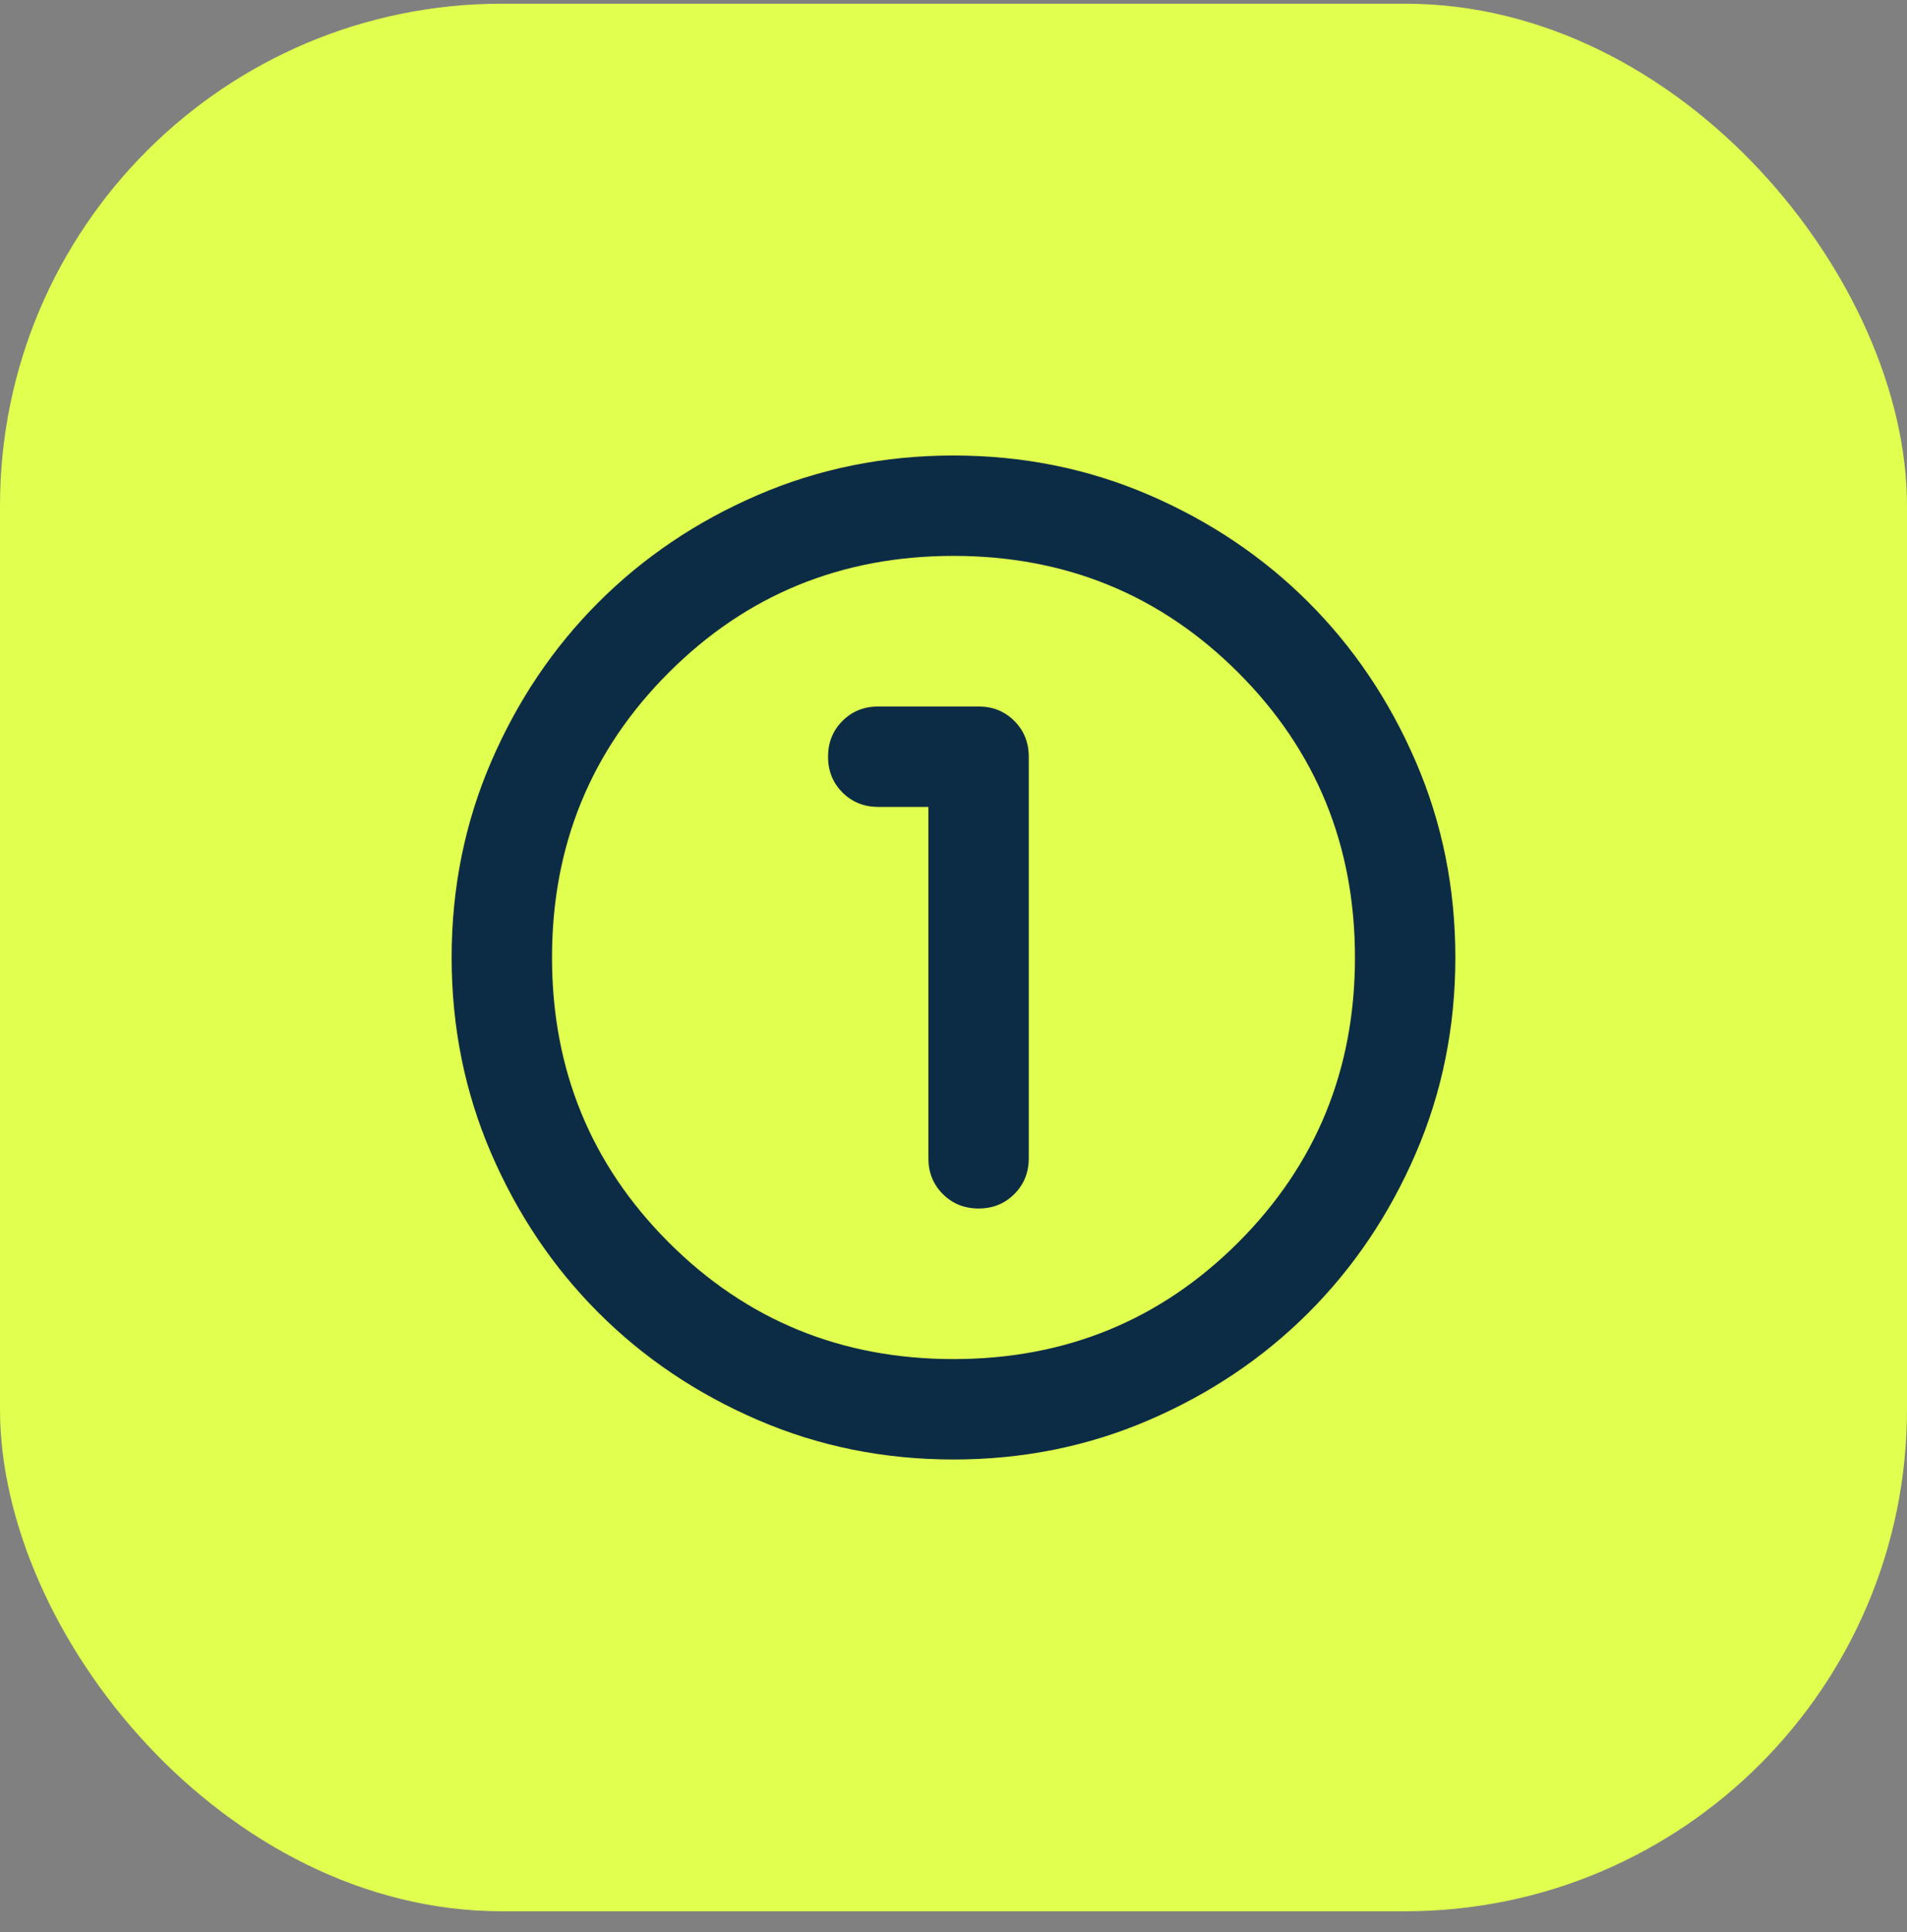
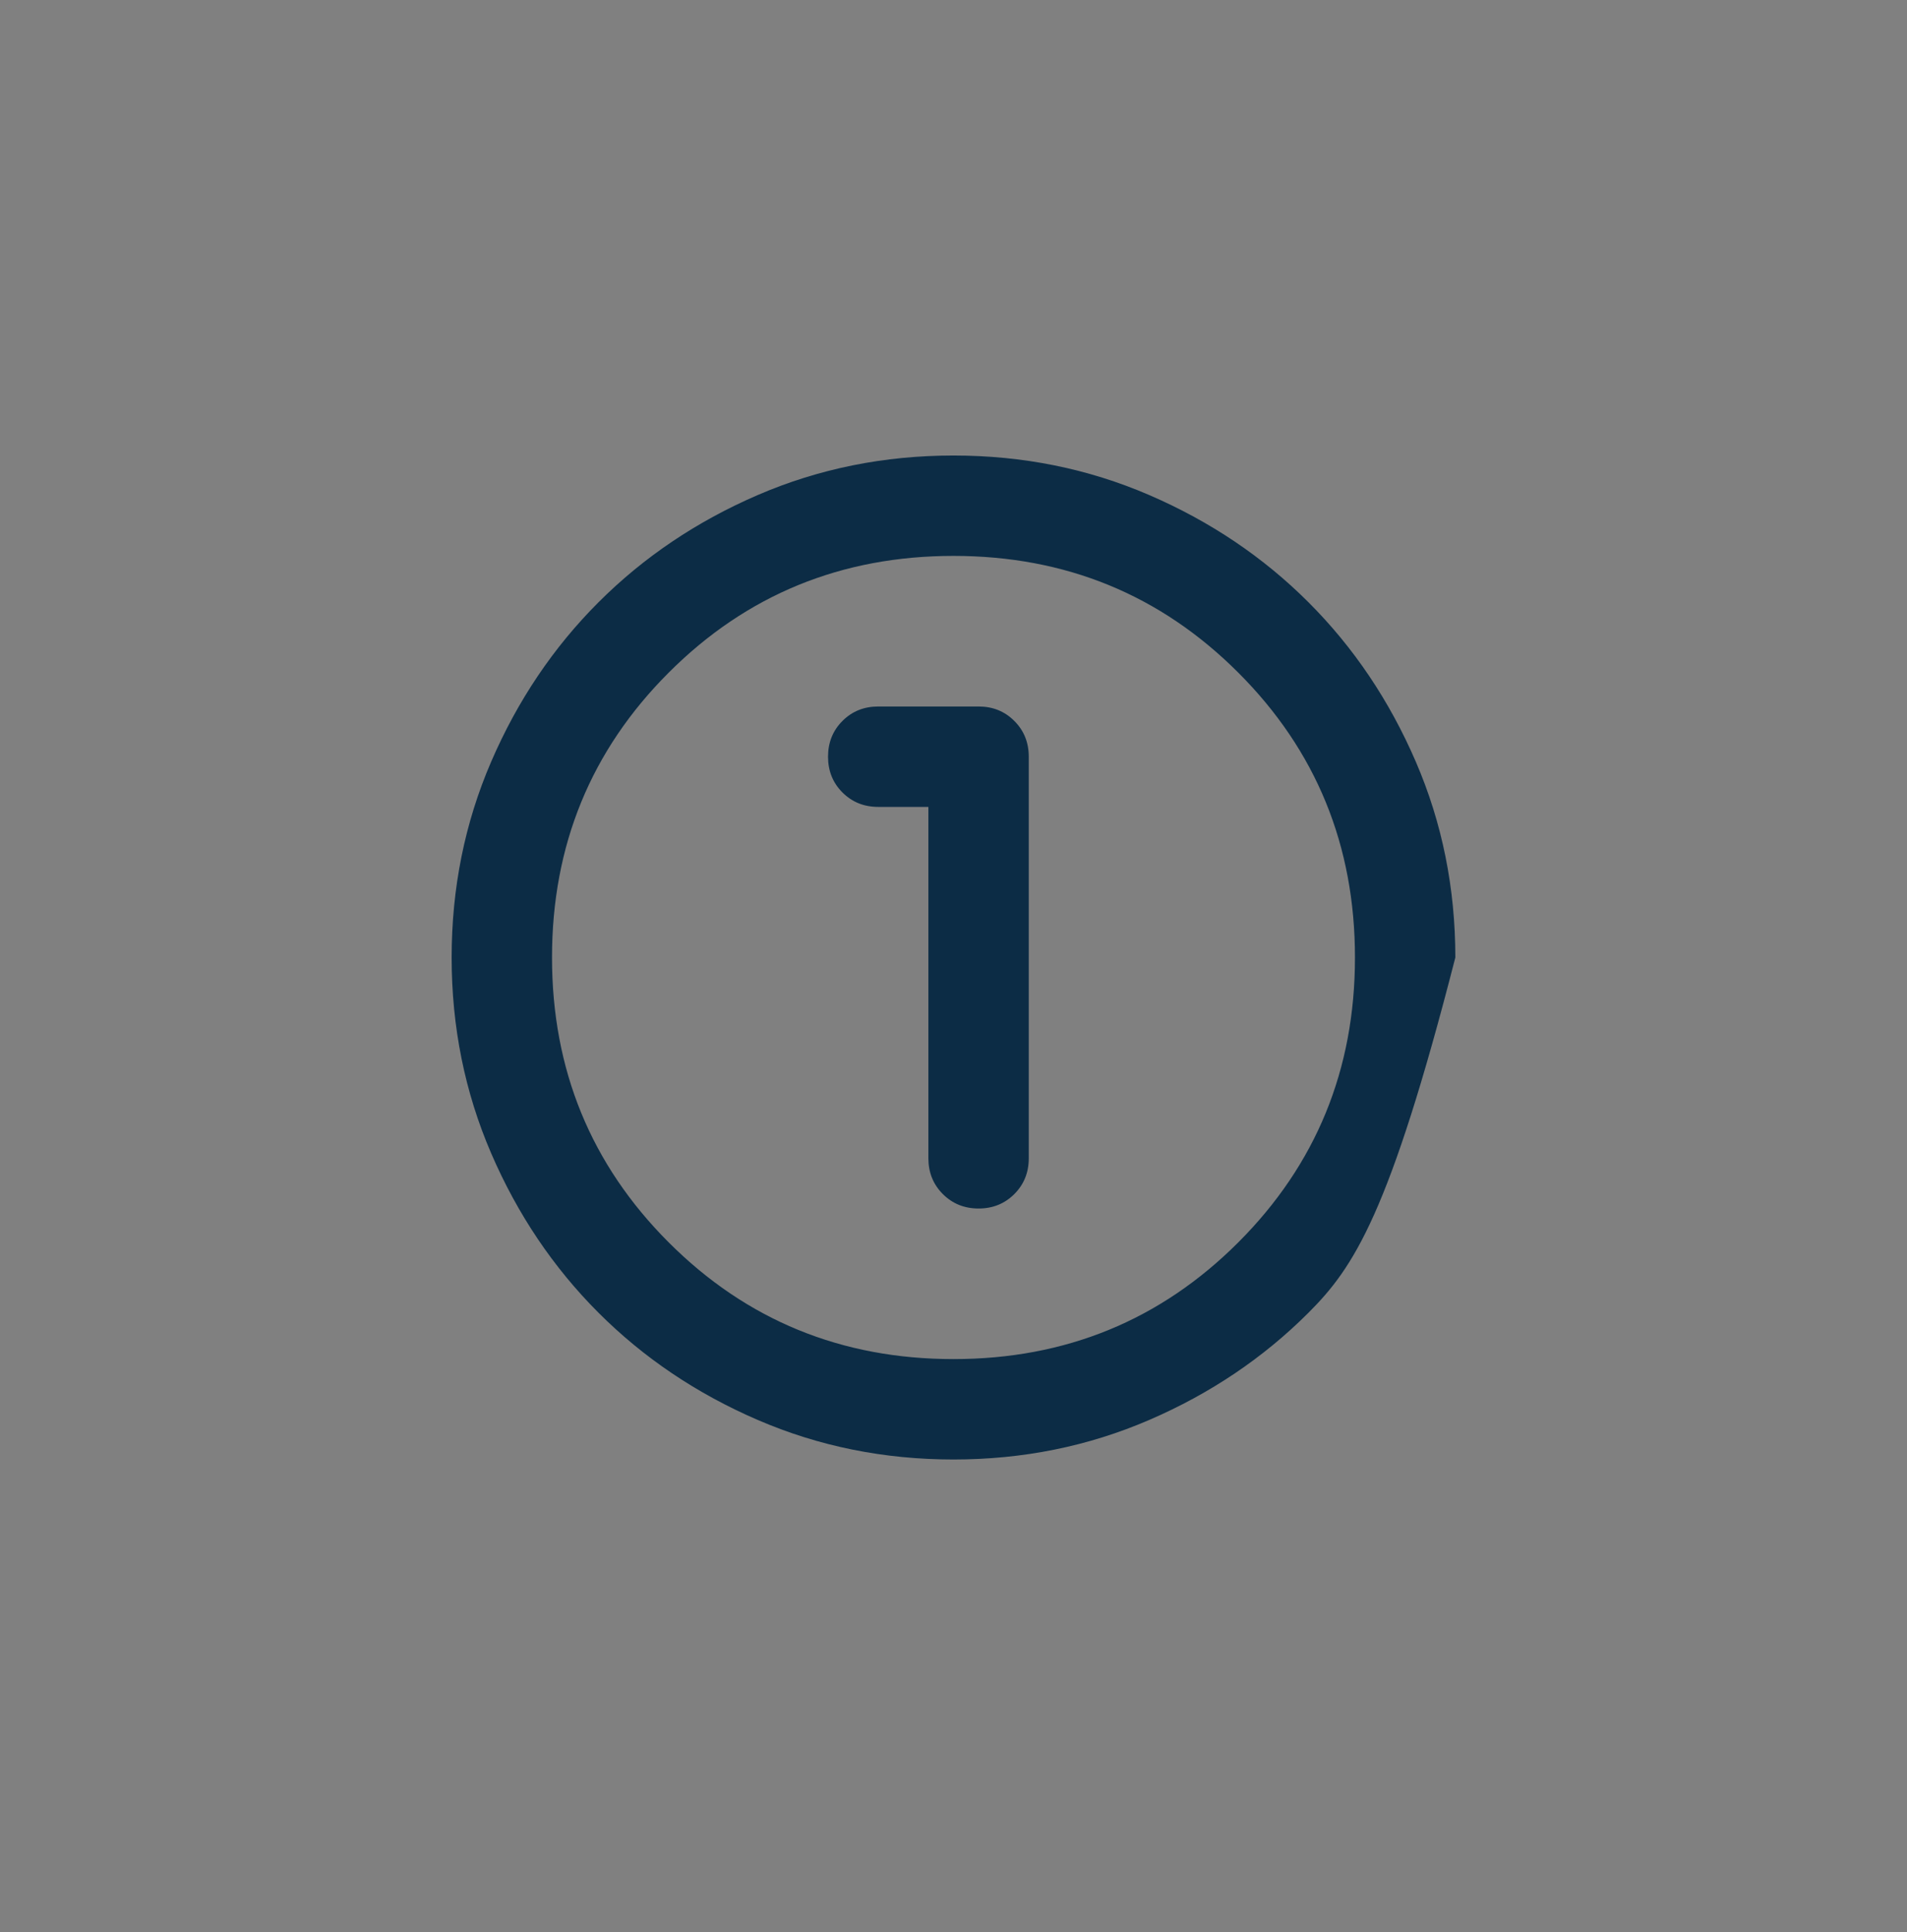
<svg xmlns="http://www.w3.org/2000/svg" width="77" height="78" viewBox="0 0 77 78" fill="none">
  <rect x="0" y="0" width="77" height="78" fill="#808080" stroke="none" />
-   <rect y="0.149" width="77" height="77" rx="20.263" fill="#E0FF4F" />
  <mask id="mask0_1372_5909" style="mask-type:alpha" maskUnits="userSpaceOnUse" x="14" y="14" width="49" height="49">
    <rect x="14.184" y="14.334" width="48.632" height="48.632" fill="#D9D9D9" />
  </mask>
  <g mask="url(#mask0_1372_5909)">
-     <path d="M38.499 58.913C35.696 58.913 33.062 58.381 30.597 57.317C28.131 56.254 25.987 54.81 24.163 52.986C22.34 51.162 20.896 49.018 19.832 46.553C18.768 44.087 18.236 41.453 18.236 38.65C18.236 35.847 18.768 33.213 19.832 30.747C20.896 28.282 22.34 26.137 24.163 24.314C25.987 22.49 28.131 21.046 30.597 19.982C33.062 18.919 35.696 18.387 38.499 18.387C41.303 18.387 43.937 18.919 46.402 19.982C48.867 21.046 51.012 22.49 52.836 24.314C54.659 26.137 56.103 28.282 57.167 30.747C58.231 33.213 58.763 35.847 58.763 38.65C58.763 41.453 58.231 44.087 57.167 46.553C56.103 49.018 54.659 51.162 52.836 52.986C51.012 54.81 48.867 56.254 46.402 57.317C43.937 58.381 41.303 58.913 38.499 58.913ZM38.499 54.86C43.025 54.86 46.858 53.29 49.999 50.149C53.14 47.008 54.71 43.175 54.71 38.65C54.71 34.124 53.14 30.291 49.999 27.151C46.858 24.01 43.025 22.439 38.499 22.439C33.974 22.439 30.141 24.01 27 27.151C23.859 30.291 22.289 34.124 22.289 38.65C22.289 43.175 23.859 47.008 27 50.149C30.141 53.29 33.974 54.86 38.499 54.86ZM37.486 32.571V46.755C37.486 47.329 37.681 47.81 38.069 48.199C38.457 48.587 38.938 48.782 39.513 48.782C40.087 48.782 40.568 48.587 40.956 48.199C41.345 47.81 41.539 47.329 41.539 46.755V30.545C41.539 29.971 41.345 29.489 40.956 29.101C40.568 28.712 40.087 28.518 39.513 28.518H35.46C34.886 28.518 34.405 28.712 34.016 29.101C33.628 29.489 33.434 29.971 33.434 30.545C33.434 31.119 33.628 31.6 34.016 31.988C34.405 32.377 34.886 32.571 35.46 32.571H37.486Z" fill="#0C2C45" />
+     <path d="M38.499 58.913C35.696 58.913 33.062 58.381 30.597 57.317C28.131 56.254 25.987 54.81 24.163 52.986C22.34 51.162 20.896 49.018 19.832 46.553C18.768 44.087 18.236 41.453 18.236 38.65C18.236 35.847 18.768 33.213 19.832 30.747C20.896 28.282 22.34 26.137 24.163 24.314C25.987 22.49 28.131 21.046 30.597 19.982C33.062 18.919 35.696 18.387 38.499 18.387C41.303 18.387 43.937 18.919 46.402 19.982C48.867 21.046 51.012 22.49 52.836 24.314C54.659 26.137 56.103 28.282 57.167 30.747C58.231 33.213 58.763 35.847 58.763 38.65C56.103 49.018 54.659 51.162 52.836 52.986C51.012 54.81 48.867 56.254 46.402 57.317C43.937 58.381 41.303 58.913 38.499 58.913ZM38.499 54.86C43.025 54.86 46.858 53.29 49.999 50.149C53.14 47.008 54.71 43.175 54.71 38.65C54.71 34.124 53.14 30.291 49.999 27.151C46.858 24.01 43.025 22.439 38.499 22.439C33.974 22.439 30.141 24.01 27 27.151C23.859 30.291 22.289 34.124 22.289 38.65C22.289 43.175 23.859 47.008 27 50.149C30.141 53.29 33.974 54.86 38.499 54.86ZM37.486 32.571V46.755C37.486 47.329 37.681 47.81 38.069 48.199C38.457 48.587 38.938 48.782 39.513 48.782C40.087 48.782 40.568 48.587 40.956 48.199C41.345 47.81 41.539 47.329 41.539 46.755V30.545C41.539 29.971 41.345 29.489 40.956 29.101C40.568 28.712 40.087 28.518 39.513 28.518H35.46C34.886 28.518 34.405 28.712 34.016 29.101C33.628 29.489 33.434 29.971 33.434 30.545C33.434 31.119 33.628 31.6 34.016 31.988C34.405 32.377 34.886 32.571 35.46 32.571H37.486Z" fill="#0C2C45" />
  </g>
</svg>